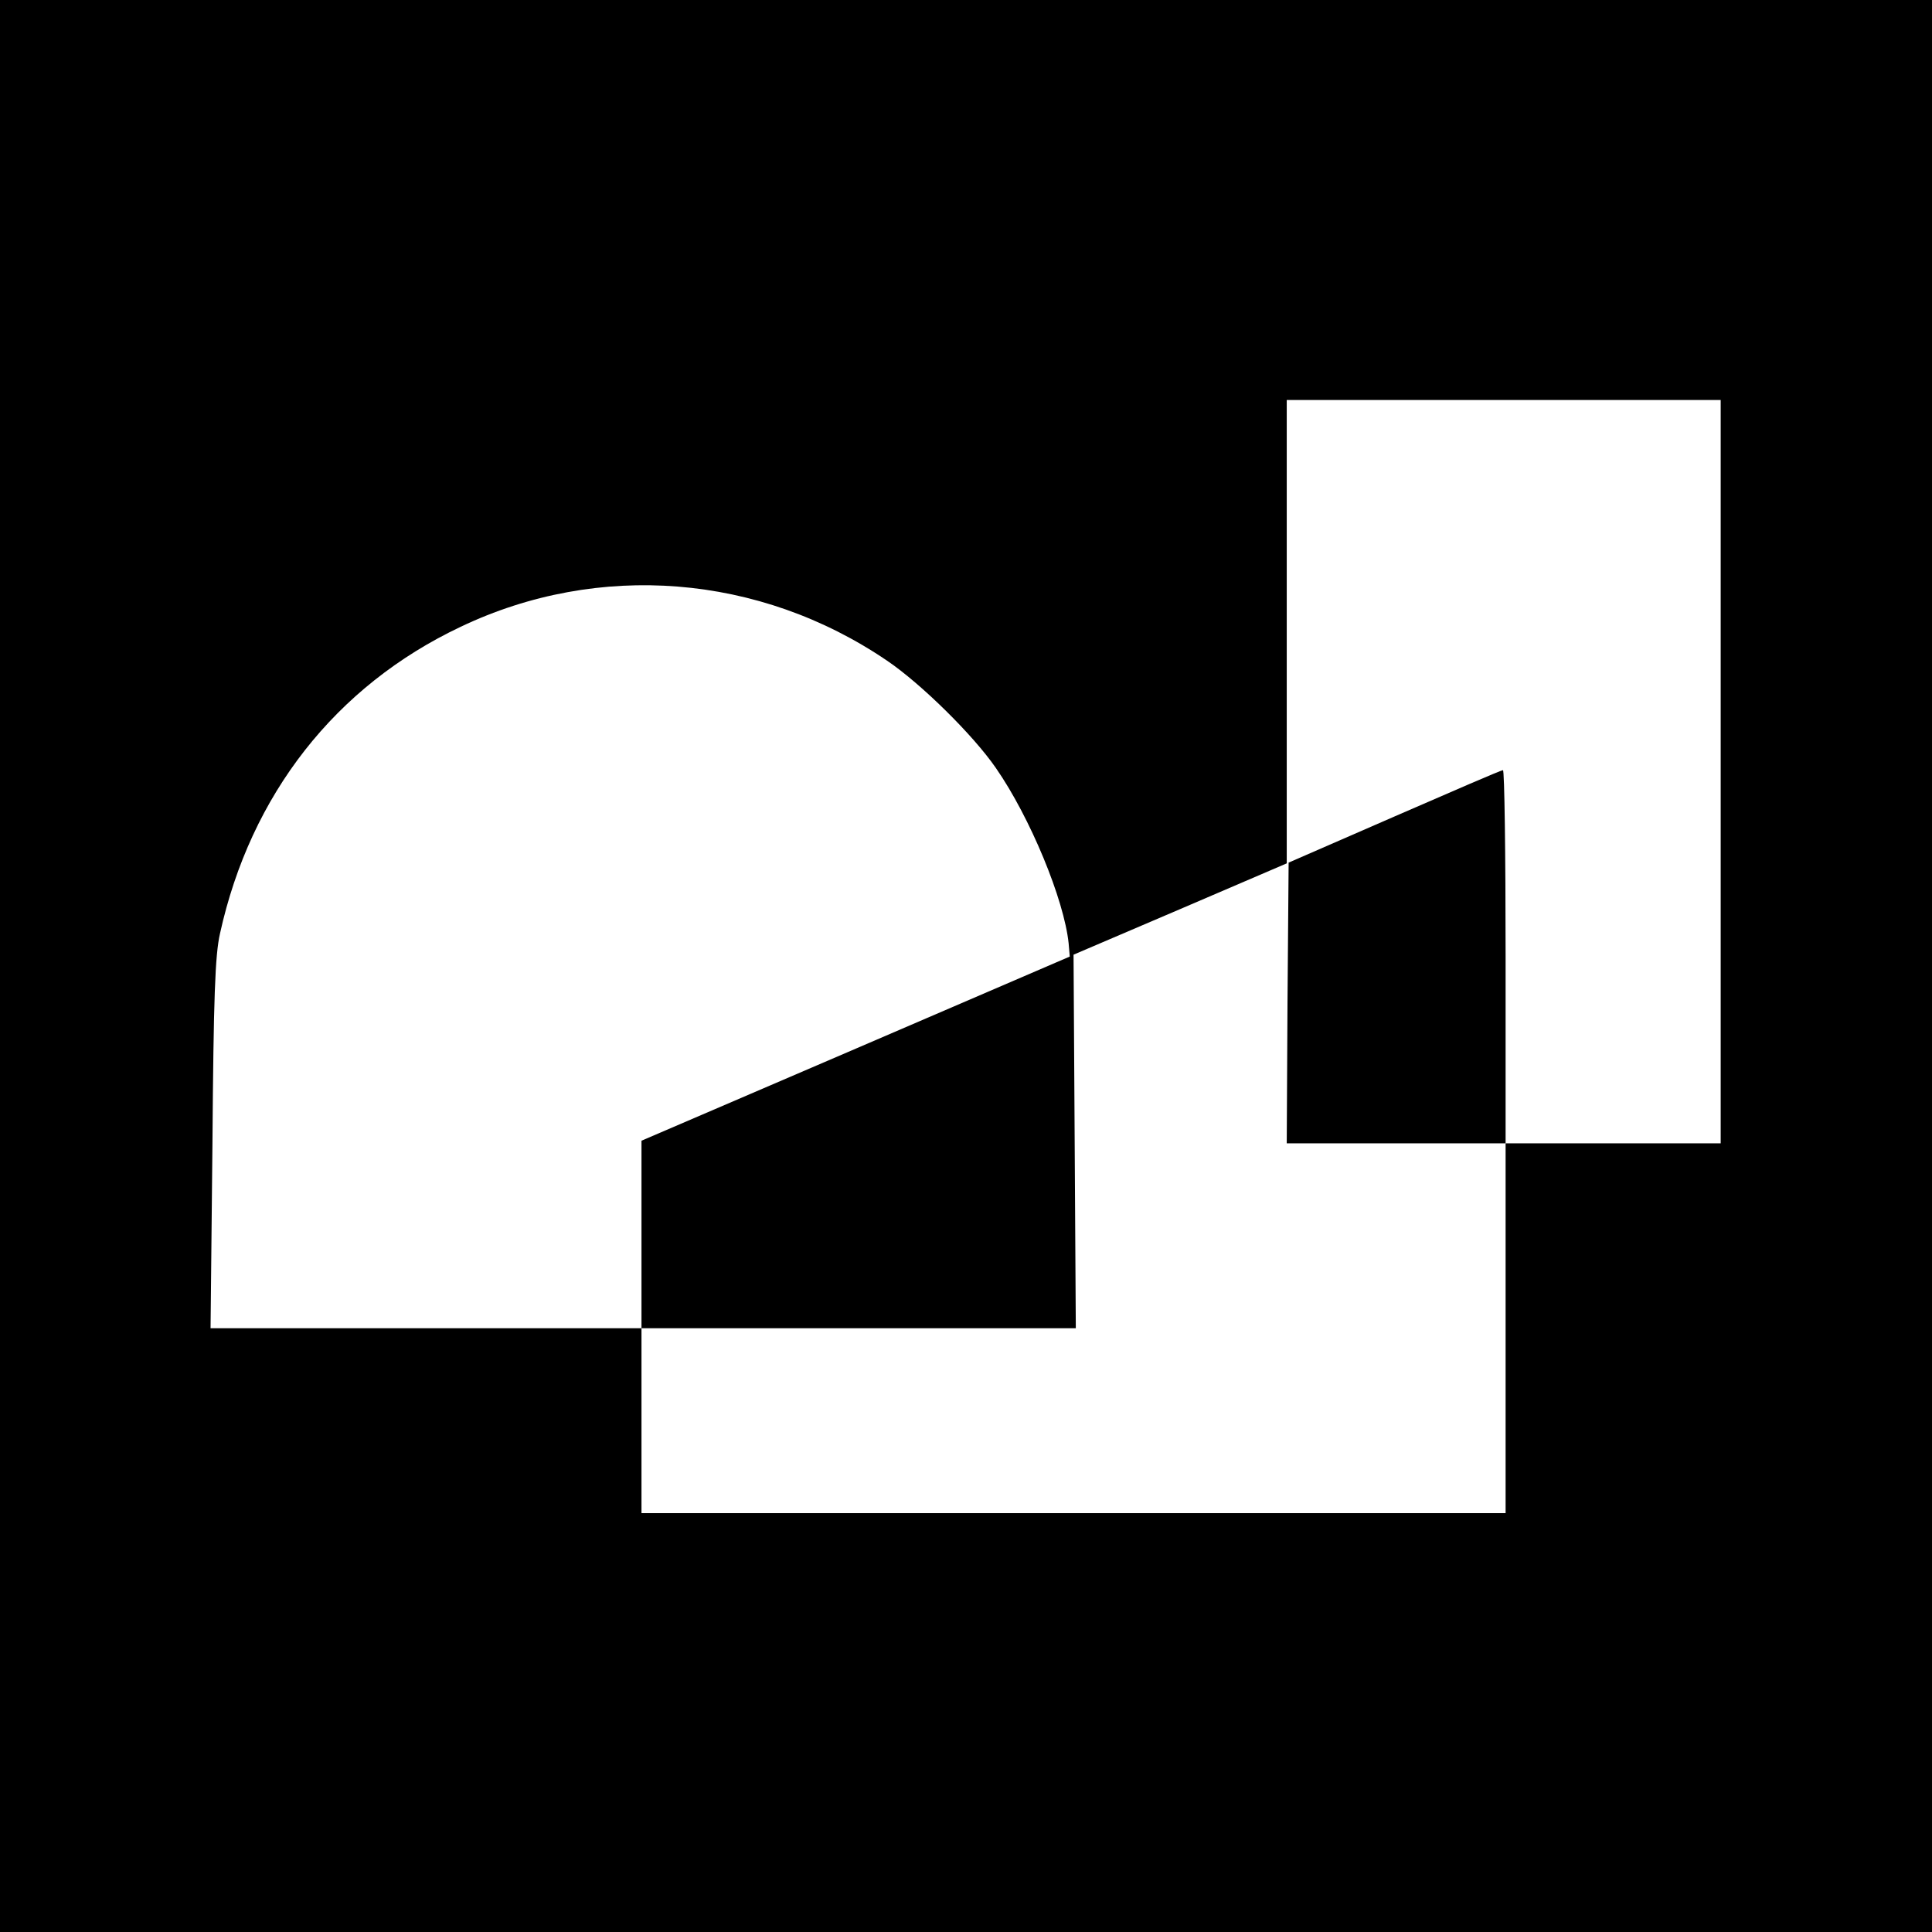
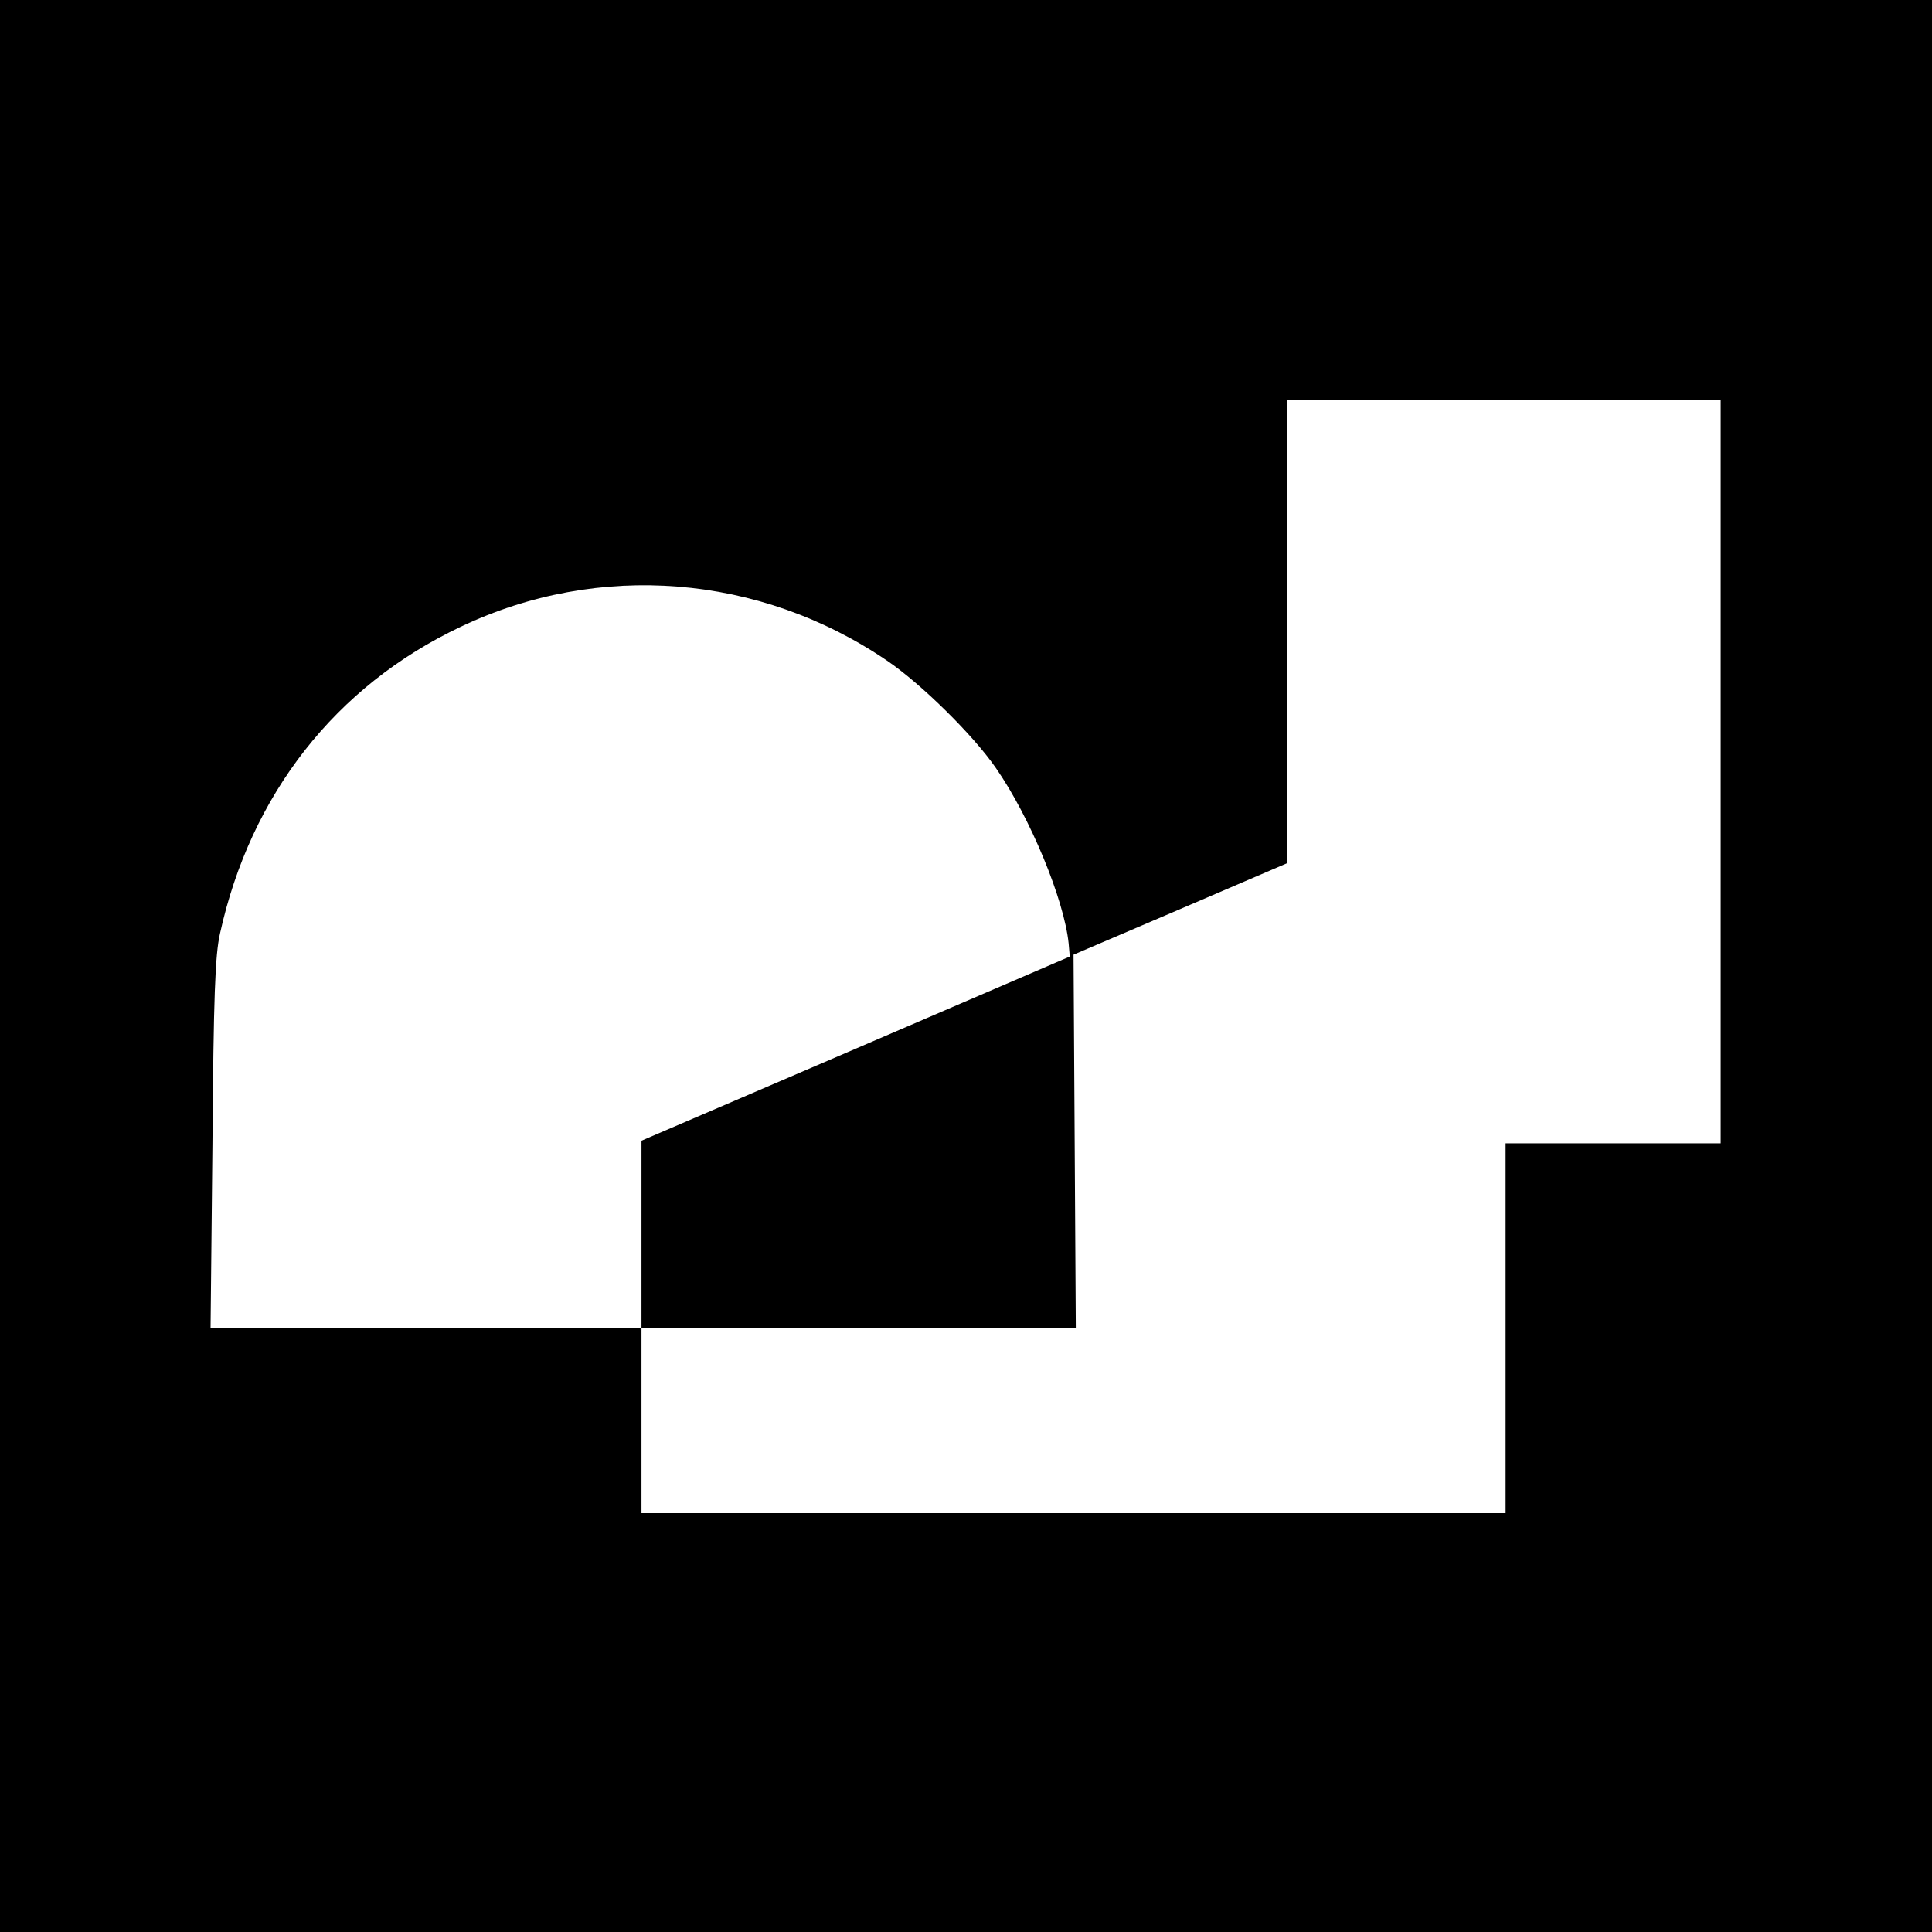
<svg xmlns="http://www.w3.org/2000/svg" version="1.0" width="512pt" height="512pt" viewBox="0 0 512 512" preserveAspectRatio="xMidYMid meet">
  <g transform="translate(0,512) scale(0.1,-0.1)" fill="#000000" stroke="none">
    <path d="M0 2560 l0 -2560 2560 0 2560 0 0 2560 0 2560 -2560 0 -2560 0 0 -2560z m4560 515 l0 -985 -285 0 -285 0 0 -490 0 -490 -1145 0 -1145 0 0 245 0 245 -571 0 -571 0 5 488 c3 391 7 501 20 558 81 368 306 656 638 813 365 174 792 140 1130 -90 90 -61 228 -197 288 -284 91 -131 181 -349 193 -465 l3 -35 -567 -244 -568 -244 0 -249 0 -248 576 0 575 0 -3 495 -3 495 283 121 282 121 0 614 0 614 575 0 575 0 0 -985z" />
-     <path d="M3695 2956 l-280 -122 -3 -372 -2 -372 290 0 290 0 0 495 c0 272 -3 495 -7 494 -5 0 -134 -56 -288 -123z" />
  </g>
</svg>